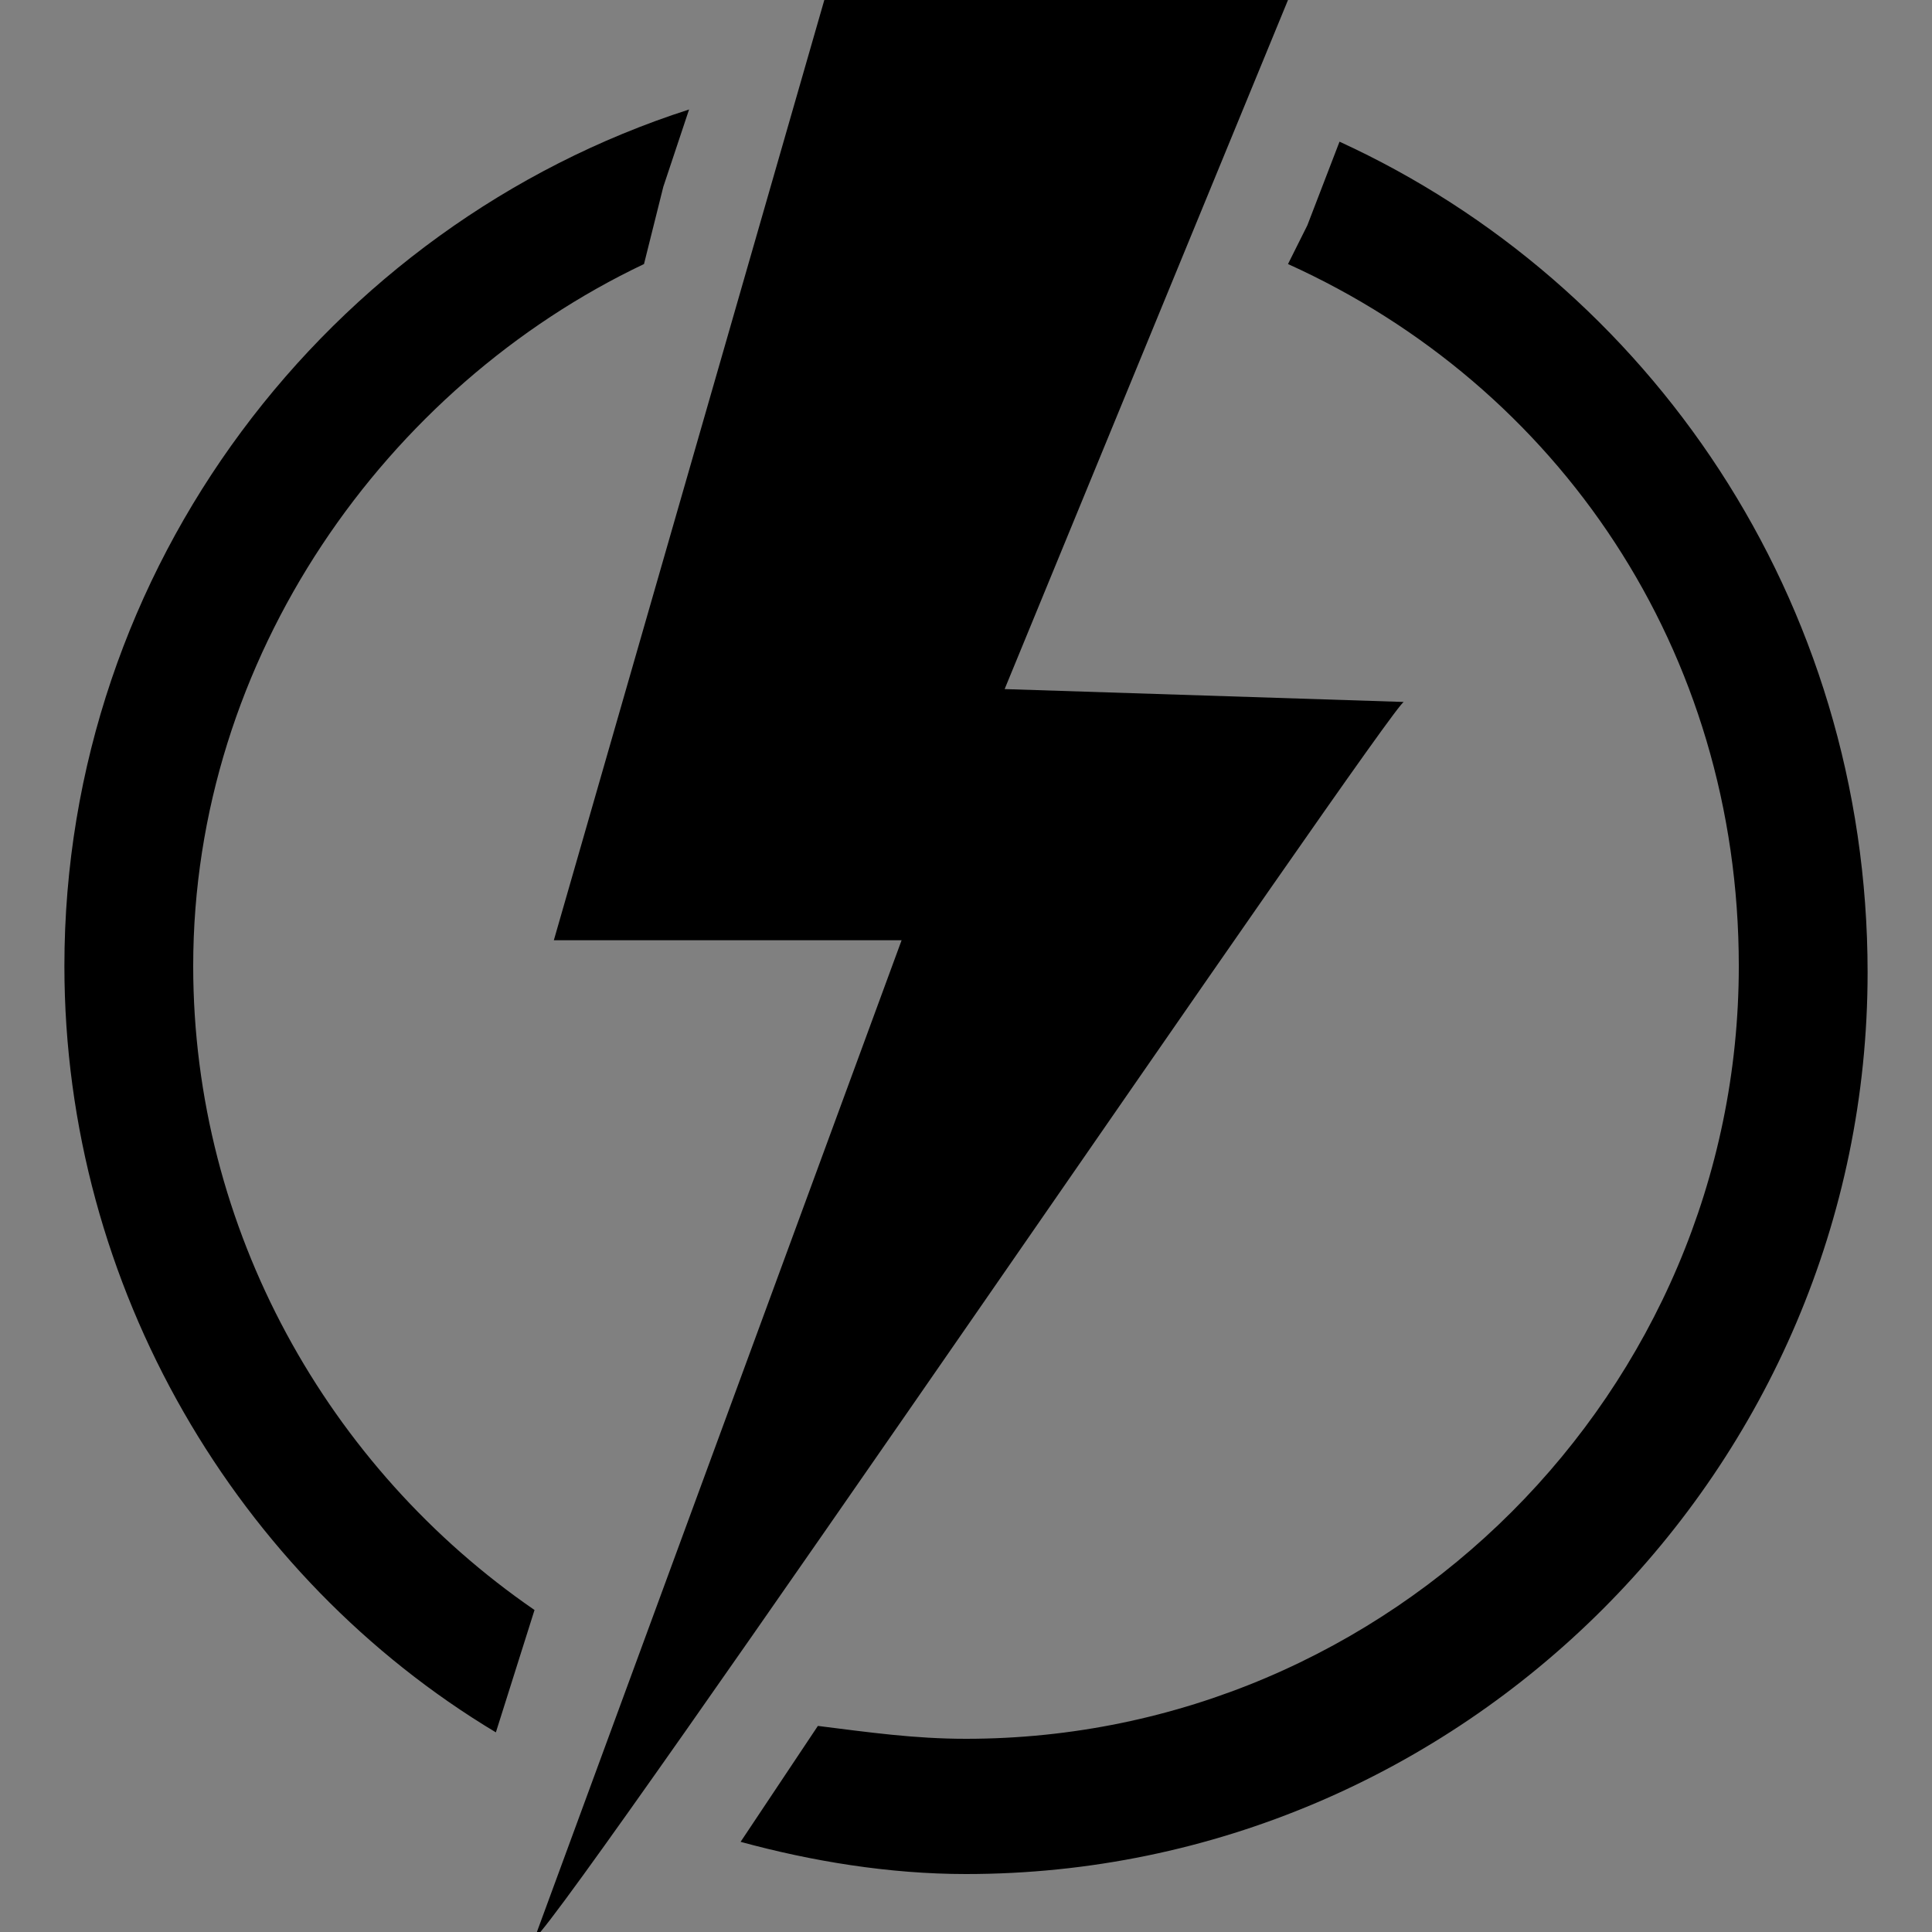
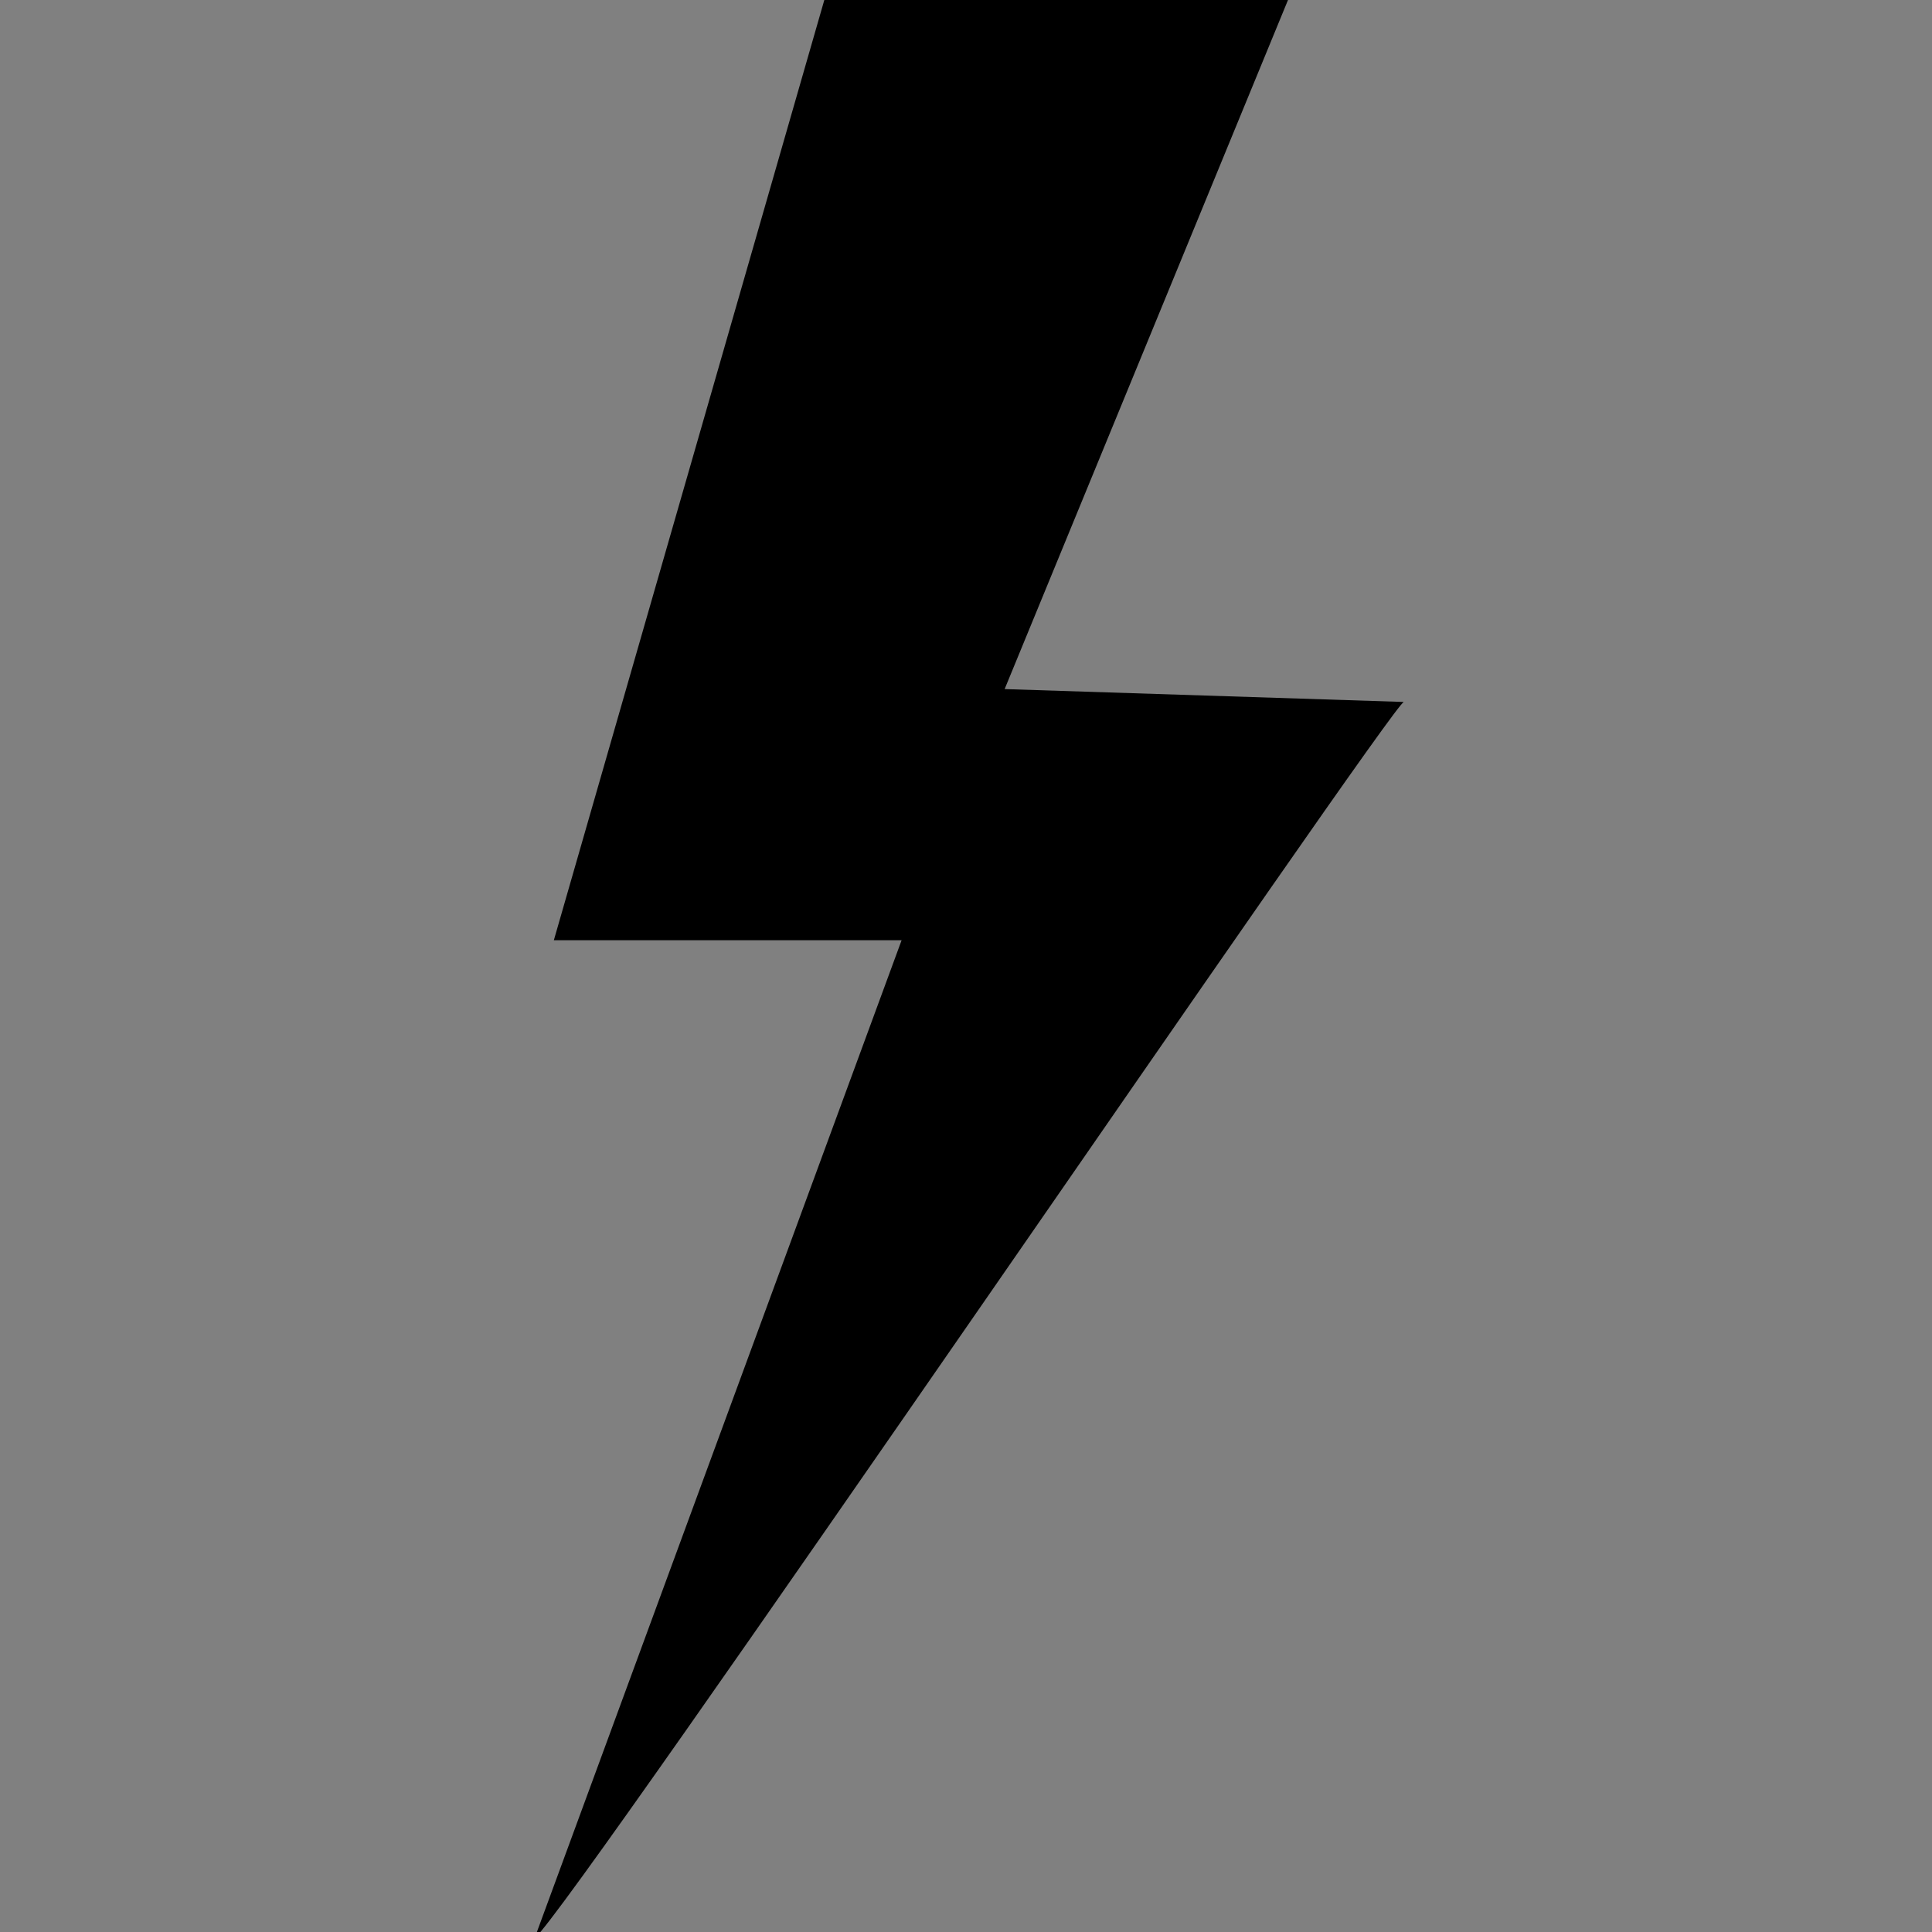
<svg xmlns="http://www.w3.org/2000/svg" version="1.1" id="Слой_16" x="0px" y="0px" viewBox="0 0 30 30" style="enable-background:new 0 0 30 30;" xml:space="preserve">
  <rect x="0" y="0" width="30" height="30" fill="#808080" stroke="none" />
  <style type="text/css">
	.st0{fill:#FFFFFF;stroke:#000000;stroke-width:4;stroke-miterlimit:10;}
</style>
-   <path class="st0" d="M-53.8,172.7L-53.8,172.7L-53.8,172.7z" />
+   <path class="st0" d="M-53.8,172.7L-53.8,172.7L-53.8,172.7" />
  <g>
    <path d="M8.3,30.1l5.7-15.5H8.6l4.2-14.6l7.2,0l-4.4,10.7l6.2,0.2C21.7,10.8,8.9,29.6,8.3,30.1L8.3,30.1z" />
    <g>
-       <path d="M20.8,2.2l-0.5,1.3L20,4.1c4.2,1.9,7,6,7,10.9c0,6.6-5.4,12-12,12c-0.8,0-1.5-0.1-2.3-0.2l-1.2,1.8    c1.1,0.3,2.3,0.5,3.5,0.5c7.7,0,14-6.3,14-14C29,9.3,25.6,4.4,20.8,2.2z M1,15c0,5,2.7,9.5,6.7,11.9L8.3,25C5.1,22.8,3,19.1,3,15    c0-4.8,3-9,7-10.9l0.3-1.2l0.4-1.2C5.1,3.5,1,8.8,1,15z" />
-     </g>
+       </g>
  </g>
</svg>